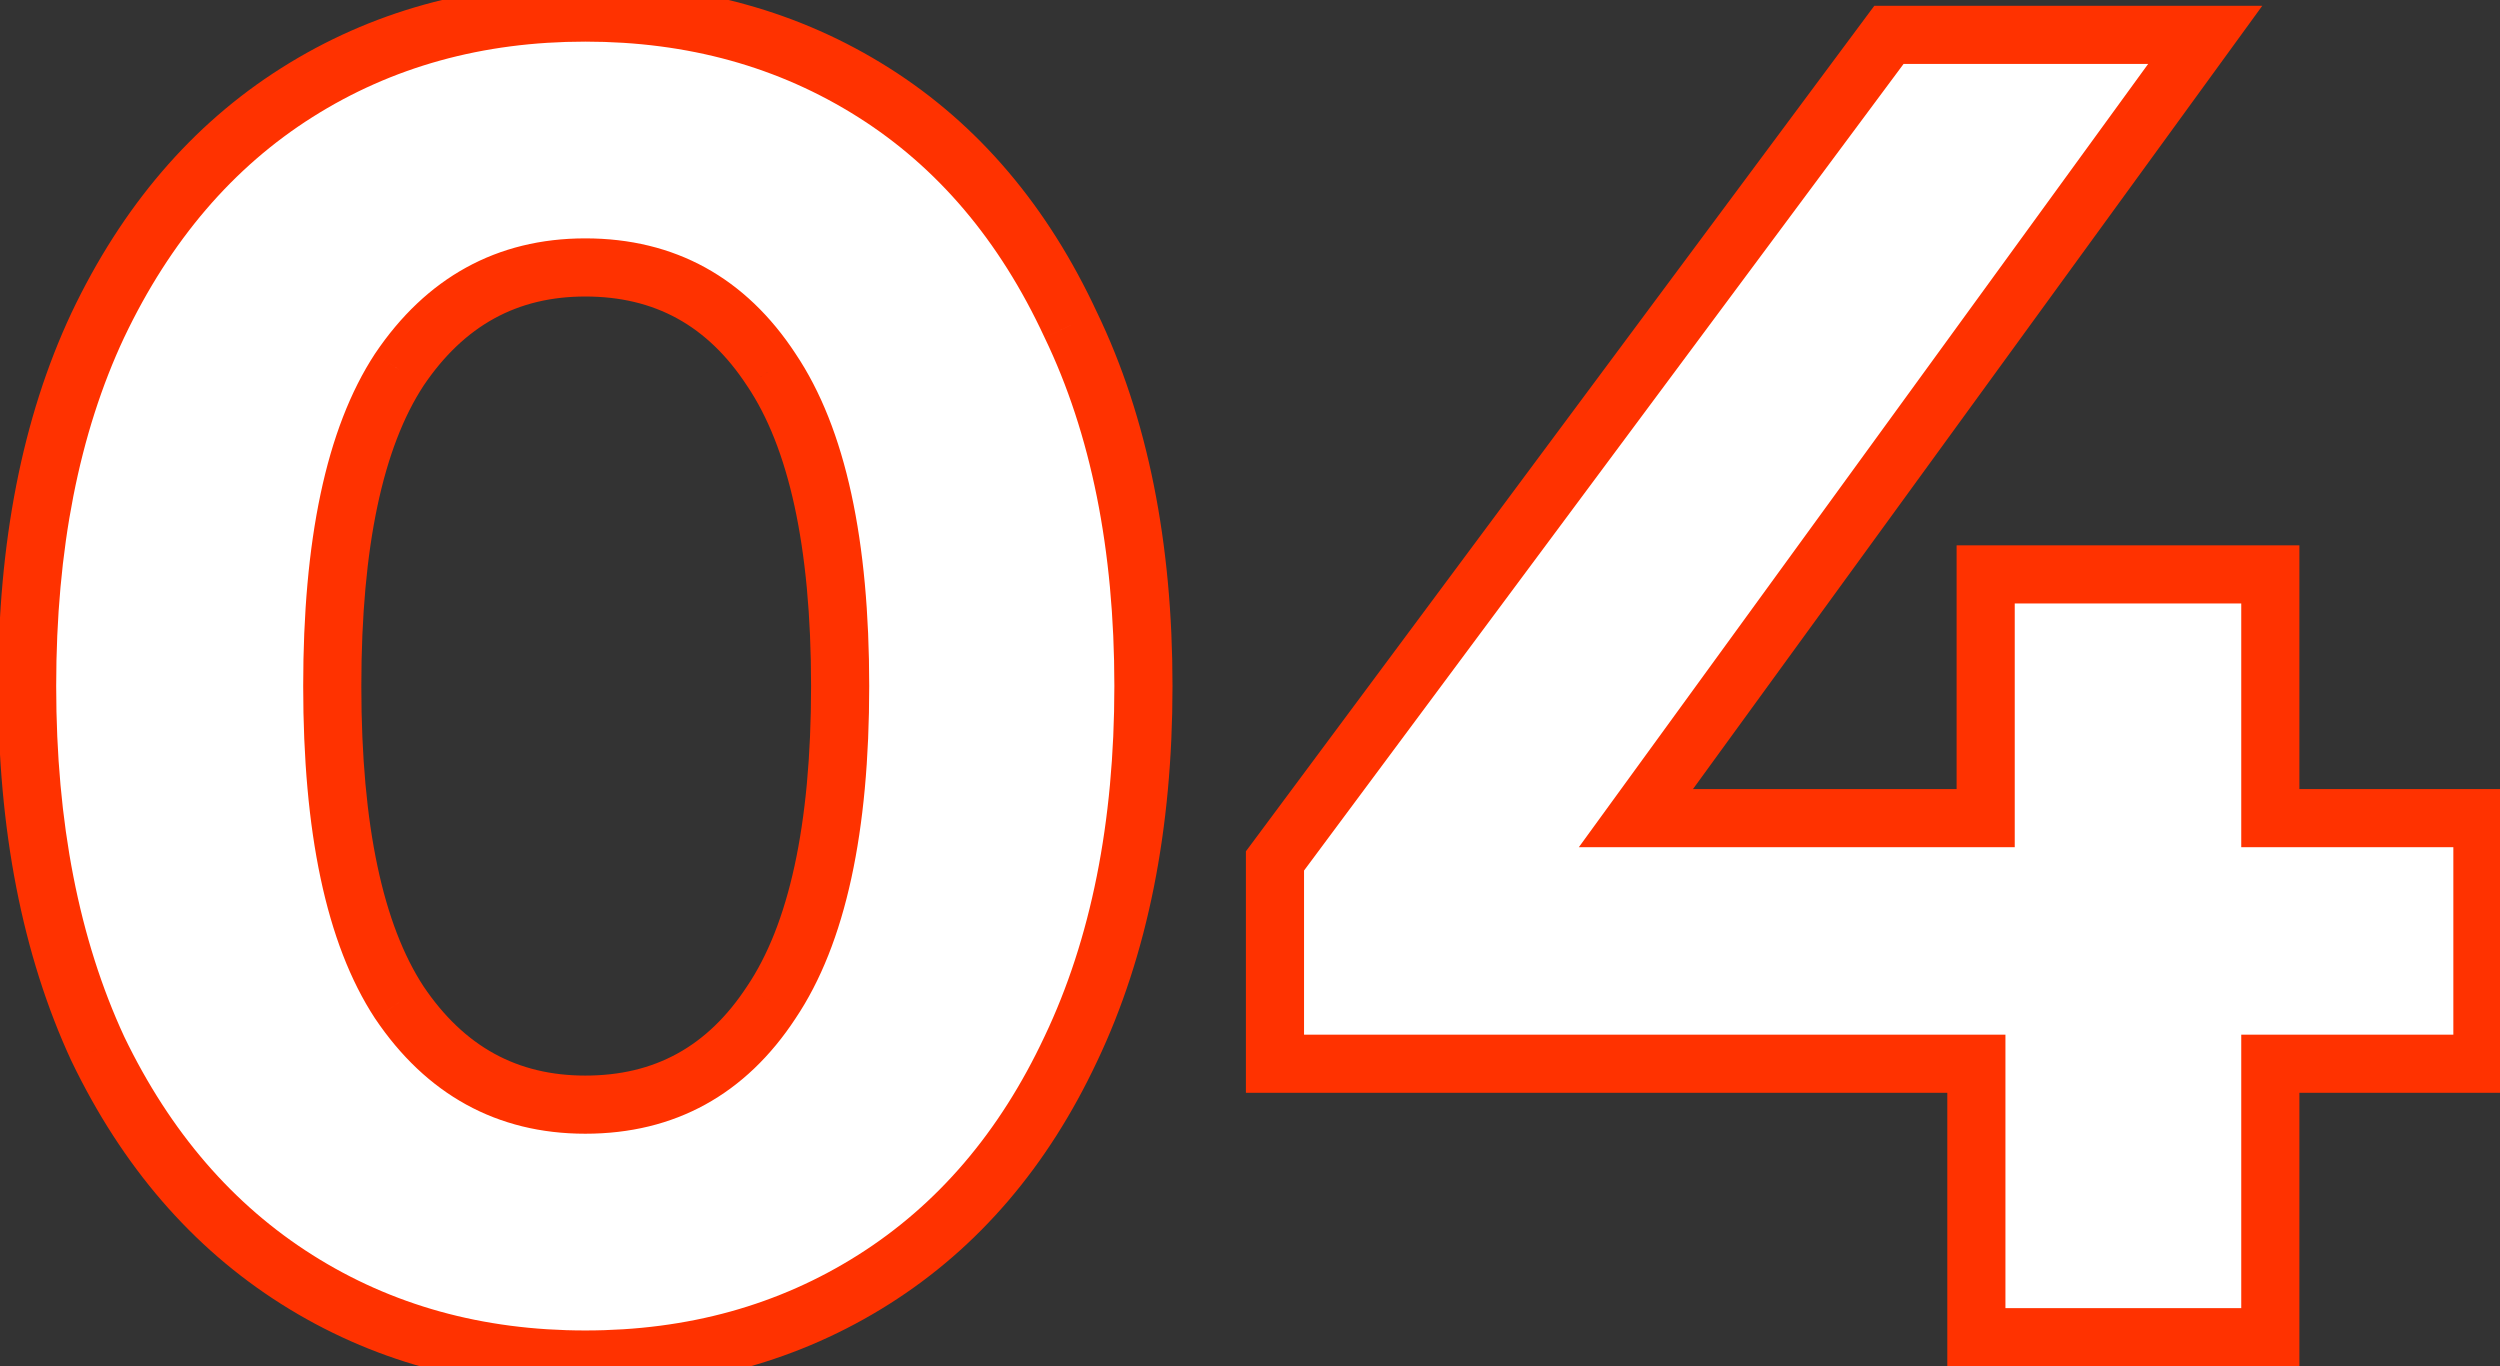
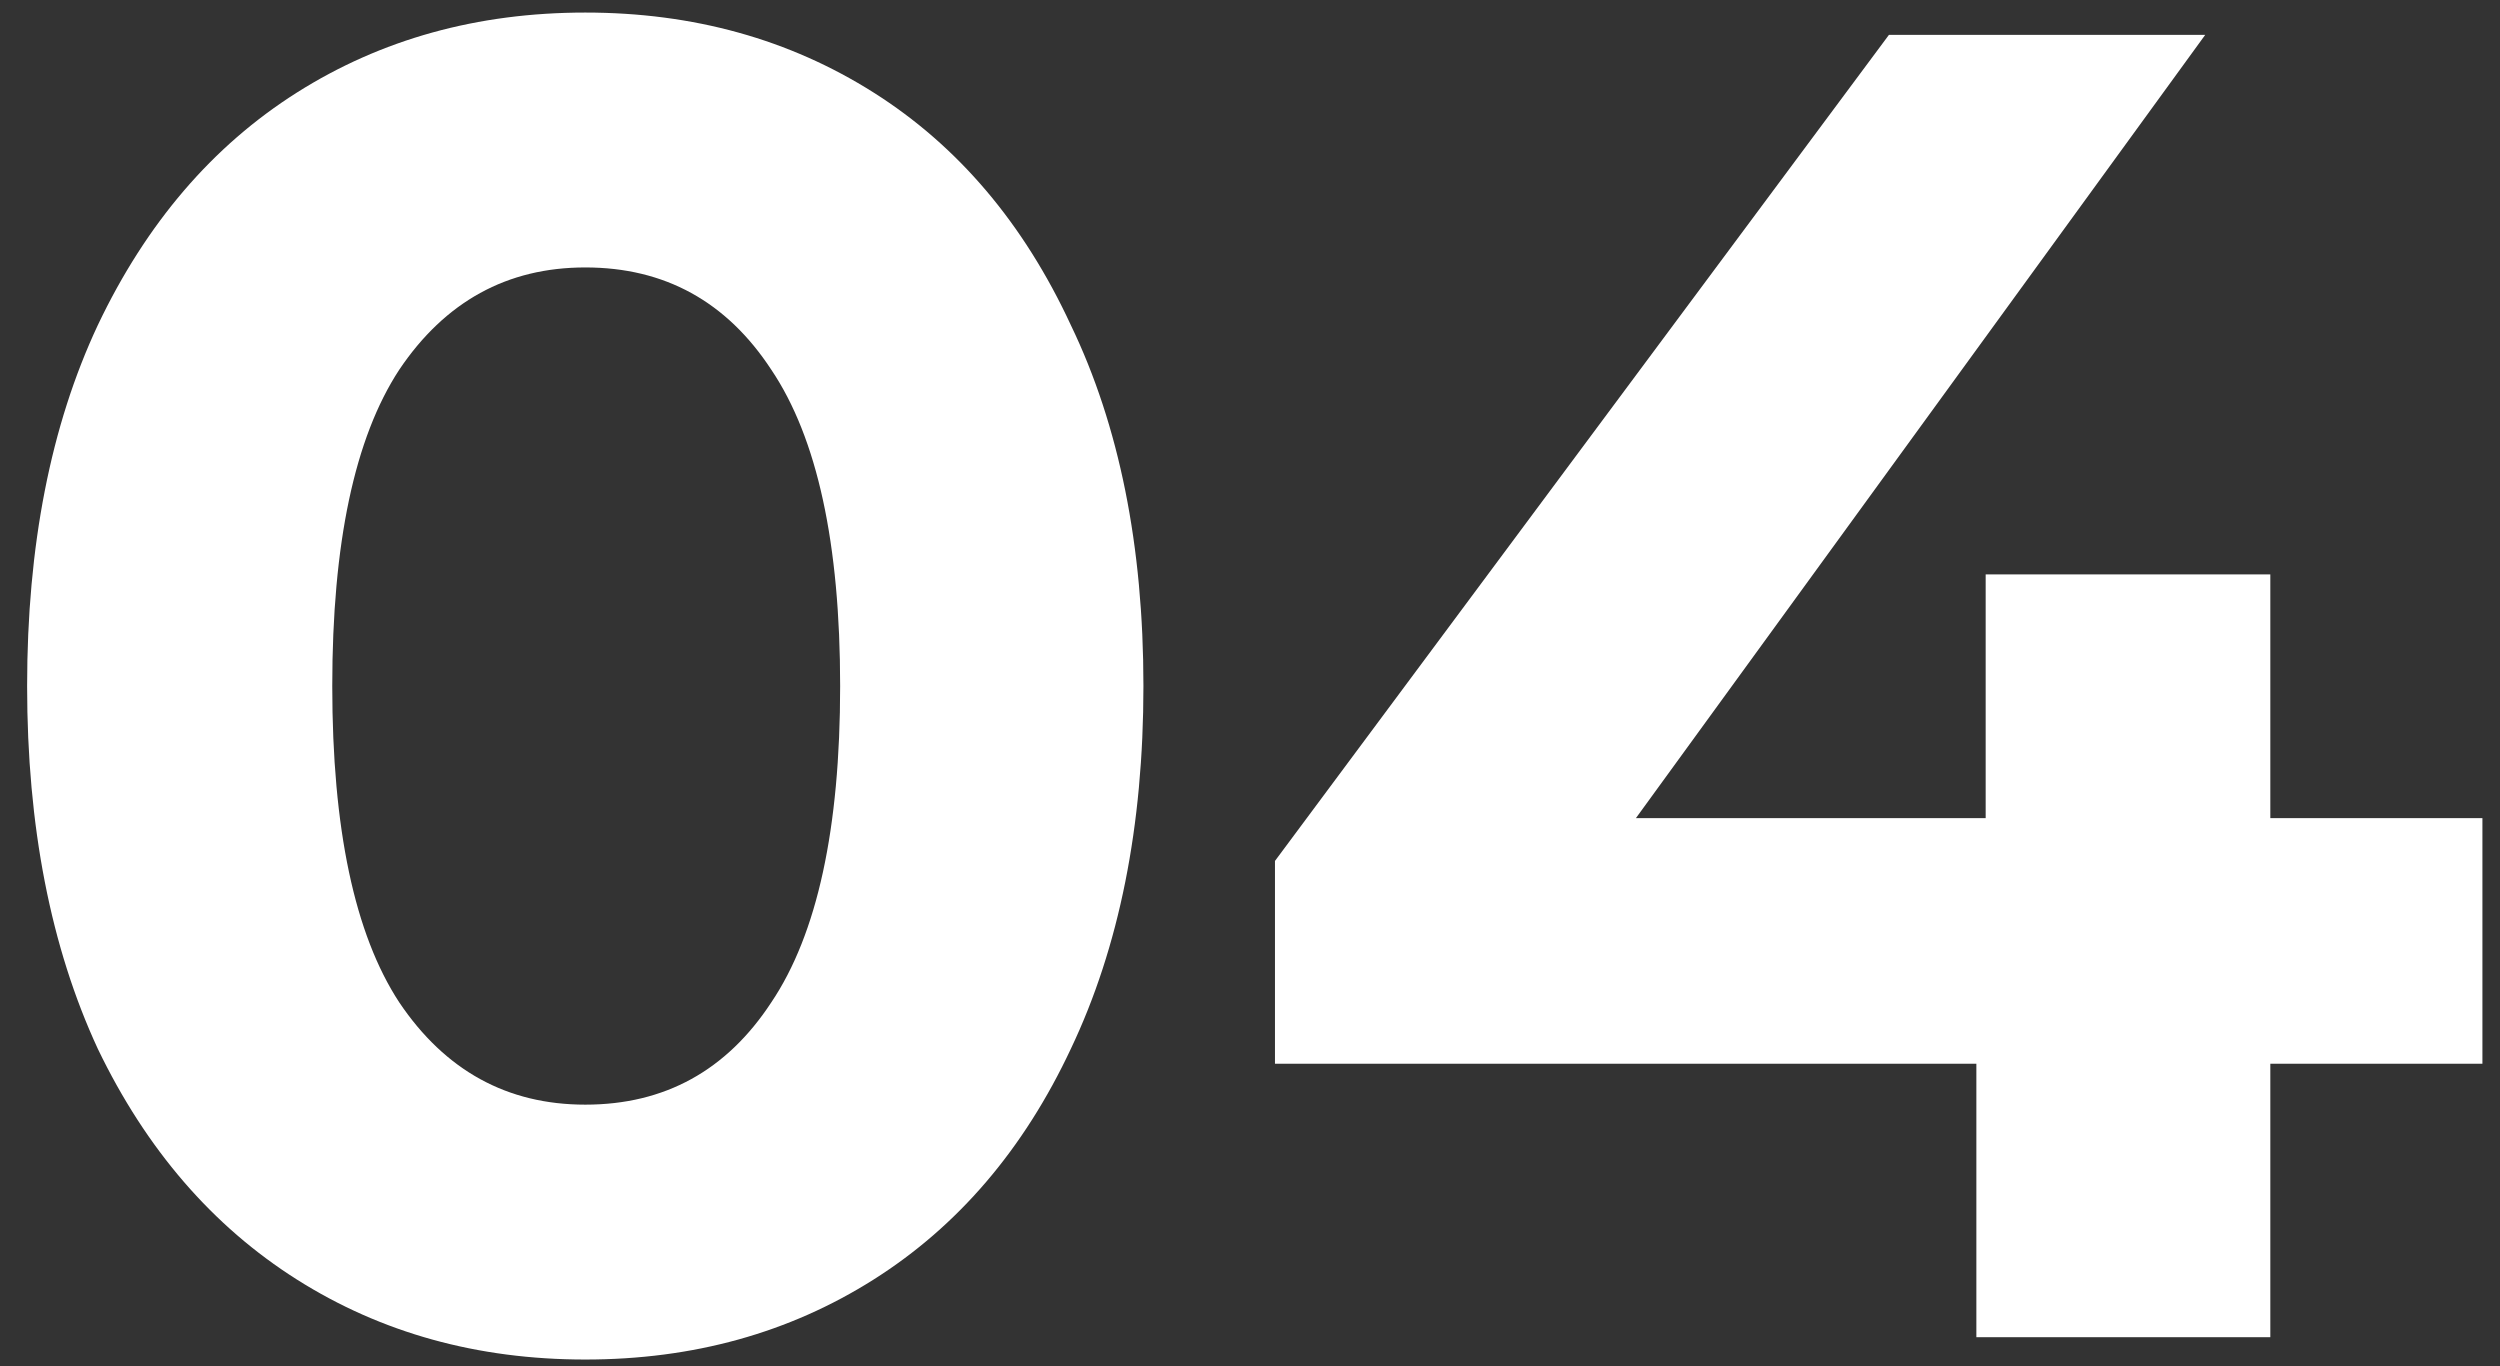
<svg xmlns="http://www.w3.org/2000/svg" width="86" height="47" viewBox="0 0 86 47" fill="none">
  <rect x="0" y="0" width="86" height="47" fill="#333333" stroke="none" />
  <path d="M20.134 46.768C16.422 46.768 13.115 45.851 10.213 44.016C7.312 42.181 5.029 39.536 3.365 36.08C1.744 32.581 0.933 28.421 0.933 23.6C0.933 18.779 1.744 14.64 3.365 11.184C5.029 7.685 7.312 5.019 10.213 3.184C13.115 1.349 16.422 0.432 20.134 0.432C23.846 0.432 27.152 1.349 30.053 3.184C32.955 5.019 35.216 7.685 36.837 11.184C38.502 14.64 39.334 18.779 39.334 23.6C39.334 28.421 38.502 32.581 36.837 36.08C35.216 39.536 32.955 42.181 30.053 44.016C27.152 45.851 23.846 46.768 20.134 46.768ZM20.134 38C22.864 38 24.997 36.827 26.534 34.48C28.112 32.133 28.901 28.507 28.901 23.6C28.901 18.693 28.112 15.067 26.534 12.72C24.997 10.373 22.864 9.2 20.134 9.2C17.445 9.2 15.312 10.373 13.733 12.72C12.197 15.067 11.43 18.693 11.43 23.6C11.43 28.507 12.197 32.133 13.733 34.48C15.312 36.827 17.445 38 20.134 38ZM85.395 36.592H78.099V46H67.987V36.592H43.859V29.616L64.979 1.2H75.859L56.275 28.144H68.307V19.76H78.099V28.144H85.395V36.592Z" fill="white" />
-   <path d="M10.213 44.016L10.748 43.171H10.748L10.213 44.016ZM3.365 36.08L2.458 36.501L2.461 36.507L2.465 36.514L3.365 36.08ZM3.365 11.184L2.462 10.755L2.46 10.759L3.365 11.184ZM10.213 3.184L10.748 4.029V4.029L10.213 3.184ZM30.053 3.184L29.519 4.029V4.029L30.053 3.184ZM36.837 11.184L35.93 11.604L35.933 11.611L35.937 11.618L36.837 11.184ZM36.837 36.08L35.934 35.651L35.932 35.655L36.837 36.08ZM30.053 44.016L29.519 43.171L30.053 44.016ZM26.534 34.48L25.704 33.922L25.697 33.932L26.534 34.48ZM26.534 12.72L25.697 13.268L25.704 13.278L26.534 12.72ZM13.733 12.72L12.904 12.162L12.897 12.172L13.733 12.72ZM13.733 34.48L12.897 35.028L12.904 35.038L13.733 34.48ZM20.134 45.768C16.595 45.768 13.476 44.896 10.748 43.171L9.679 44.861C12.753 46.805 16.248 47.768 20.134 47.768V45.768ZM10.748 43.171C8.023 41.448 5.859 38.954 4.266 35.646L2.465 36.514C4.2 40.118 6.601 42.915 9.679 44.861L10.748 43.171ZM4.273 35.66C2.726 32.321 1.933 28.311 1.933 23.6H-0.066C-0.066 28.531 0.763 32.841 2.458 36.501L4.273 35.66ZM1.933 23.6C1.933 18.888 2.726 14.902 4.271 11.609L2.46 10.759C0.762 14.378 -0.066 18.669 -0.066 23.6H1.933ZM4.269 11.614C5.862 8.263 8.026 5.75 10.748 4.029L9.679 2.339C6.598 4.287 4.197 7.108 2.462 10.755L4.269 11.614ZM10.748 4.029C13.476 2.304 16.595 1.432 20.134 1.432V-0.568C16.248 -0.568 12.753 0.395 9.679 2.339L10.748 4.029ZM20.134 1.432C23.672 1.432 26.791 2.304 29.519 4.029L30.588 2.339C27.514 0.395 24.019 -0.568 20.134 -0.568V1.432ZM29.519 4.029C32.238 5.749 34.379 8.258 35.93 11.604L37.745 10.764C36.053 7.113 33.671 4.289 30.588 2.339L29.519 4.029ZM35.937 11.618C37.521 14.908 38.334 18.891 38.334 23.6H40.334C40.334 18.666 39.482 14.372 37.739 10.75L35.937 11.618ZM38.334 23.6C38.334 28.308 37.521 32.315 35.934 35.651L37.741 36.51C39.482 32.848 40.334 28.535 40.334 23.6H38.334ZM35.932 35.655C34.383 38.959 32.242 41.449 29.519 43.171L30.588 44.861C33.668 42.913 36.05 40.113 37.743 36.505L35.932 35.655ZM29.519 43.171C26.791 44.896 23.672 45.768 20.134 45.768V47.768C24.019 47.768 27.514 46.805 30.588 44.861L29.519 43.171ZM20.134 39C23.212 39 25.655 37.647 27.37 35.028L25.697 33.932C24.34 36.006 22.516 37 20.134 37V39ZM27.363 35.038C29.108 32.445 29.901 28.576 29.901 23.6H27.901C27.901 28.437 27.116 31.822 25.704 33.922L27.363 35.038ZM29.901 23.6C29.901 18.624 29.108 14.755 27.363 12.162L25.704 13.278C27.116 15.378 27.901 18.763 27.901 23.6H29.901ZM27.37 12.172C25.655 9.553 23.212 8.2 20.134 8.2V10.2C22.516 10.2 24.34 11.194 25.697 13.268L27.37 12.172ZM20.134 8.2C17.092 8.2 14.657 9.556 12.904 12.162L14.563 13.278C15.968 11.191 17.799 10.2 20.134 10.2V8.2ZM12.897 12.172C11.201 14.763 10.43 18.627 10.43 23.6H12.43C12.43 18.76 13.194 15.37 14.57 13.268L12.897 12.172ZM10.43 23.6C10.43 28.573 11.201 32.437 12.897 35.028L14.57 33.932C13.194 31.83 12.43 28.44 12.43 23.6H10.43ZM12.904 35.038C14.657 37.644 17.092 39 20.134 39V37C17.799 37 15.968 36.01 14.563 33.922L12.904 35.038ZM85.395 36.592V37.592H86.395V36.592H85.395ZM78.099 36.592V35.592H77.099V36.592H78.099ZM78.099 46V47H79.099V46H78.099ZM67.987 46H66.987V47H67.987V46ZM67.987 36.592H68.987V35.592H67.987V36.592ZM43.859 36.592H42.859V37.592H43.859V36.592ZM43.859 29.616L43.056 29.02L42.859 29.285V29.616H43.859ZM64.979 1.2V0.2H64.476L64.176 0.603L64.979 1.2ZM75.859 1.2L76.668 1.788L77.822 0.2H75.859V1.2ZM56.275 28.144L55.466 27.556L54.312 29.144H56.275V28.144ZM68.307 28.144V29.144H69.307V28.144H68.307ZM68.307 19.76V18.76H67.307V19.76H68.307ZM78.099 19.76H79.099V18.76H78.099V19.76ZM78.099 28.144H77.099V29.144H78.099V28.144ZM85.395 28.144H86.395V27.144H85.395V28.144ZM85.395 35.592H78.099V37.592H85.395V35.592ZM77.099 36.592V46H79.099V36.592H77.099ZM78.099 45H67.987V47H78.099V45ZM68.987 46V36.592H66.987V46H68.987ZM67.987 35.592H43.859V37.592H67.987V35.592ZM44.859 36.592V29.616H42.859V36.592H44.859ZM44.662 30.212L65.782 1.797L64.176 0.603L43.056 29.02L44.662 30.212ZM64.979 2.2H75.859V0.2H64.979V2.2ZM75.05 0.612L55.466 27.556L57.084 28.732L76.668 1.788L75.05 0.612ZM56.275 29.144H68.307V27.144H56.275V29.144ZM69.307 28.144V19.76H67.307V28.144H69.307ZM68.307 20.76H78.099V18.76H68.307V20.76ZM77.099 19.76V28.144H79.099V19.76H77.099ZM78.099 29.144H85.395V27.144H78.099V29.144ZM84.395 28.144V36.592H86.395V28.144H84.395Z" fill="#FF3200" />
</svg>